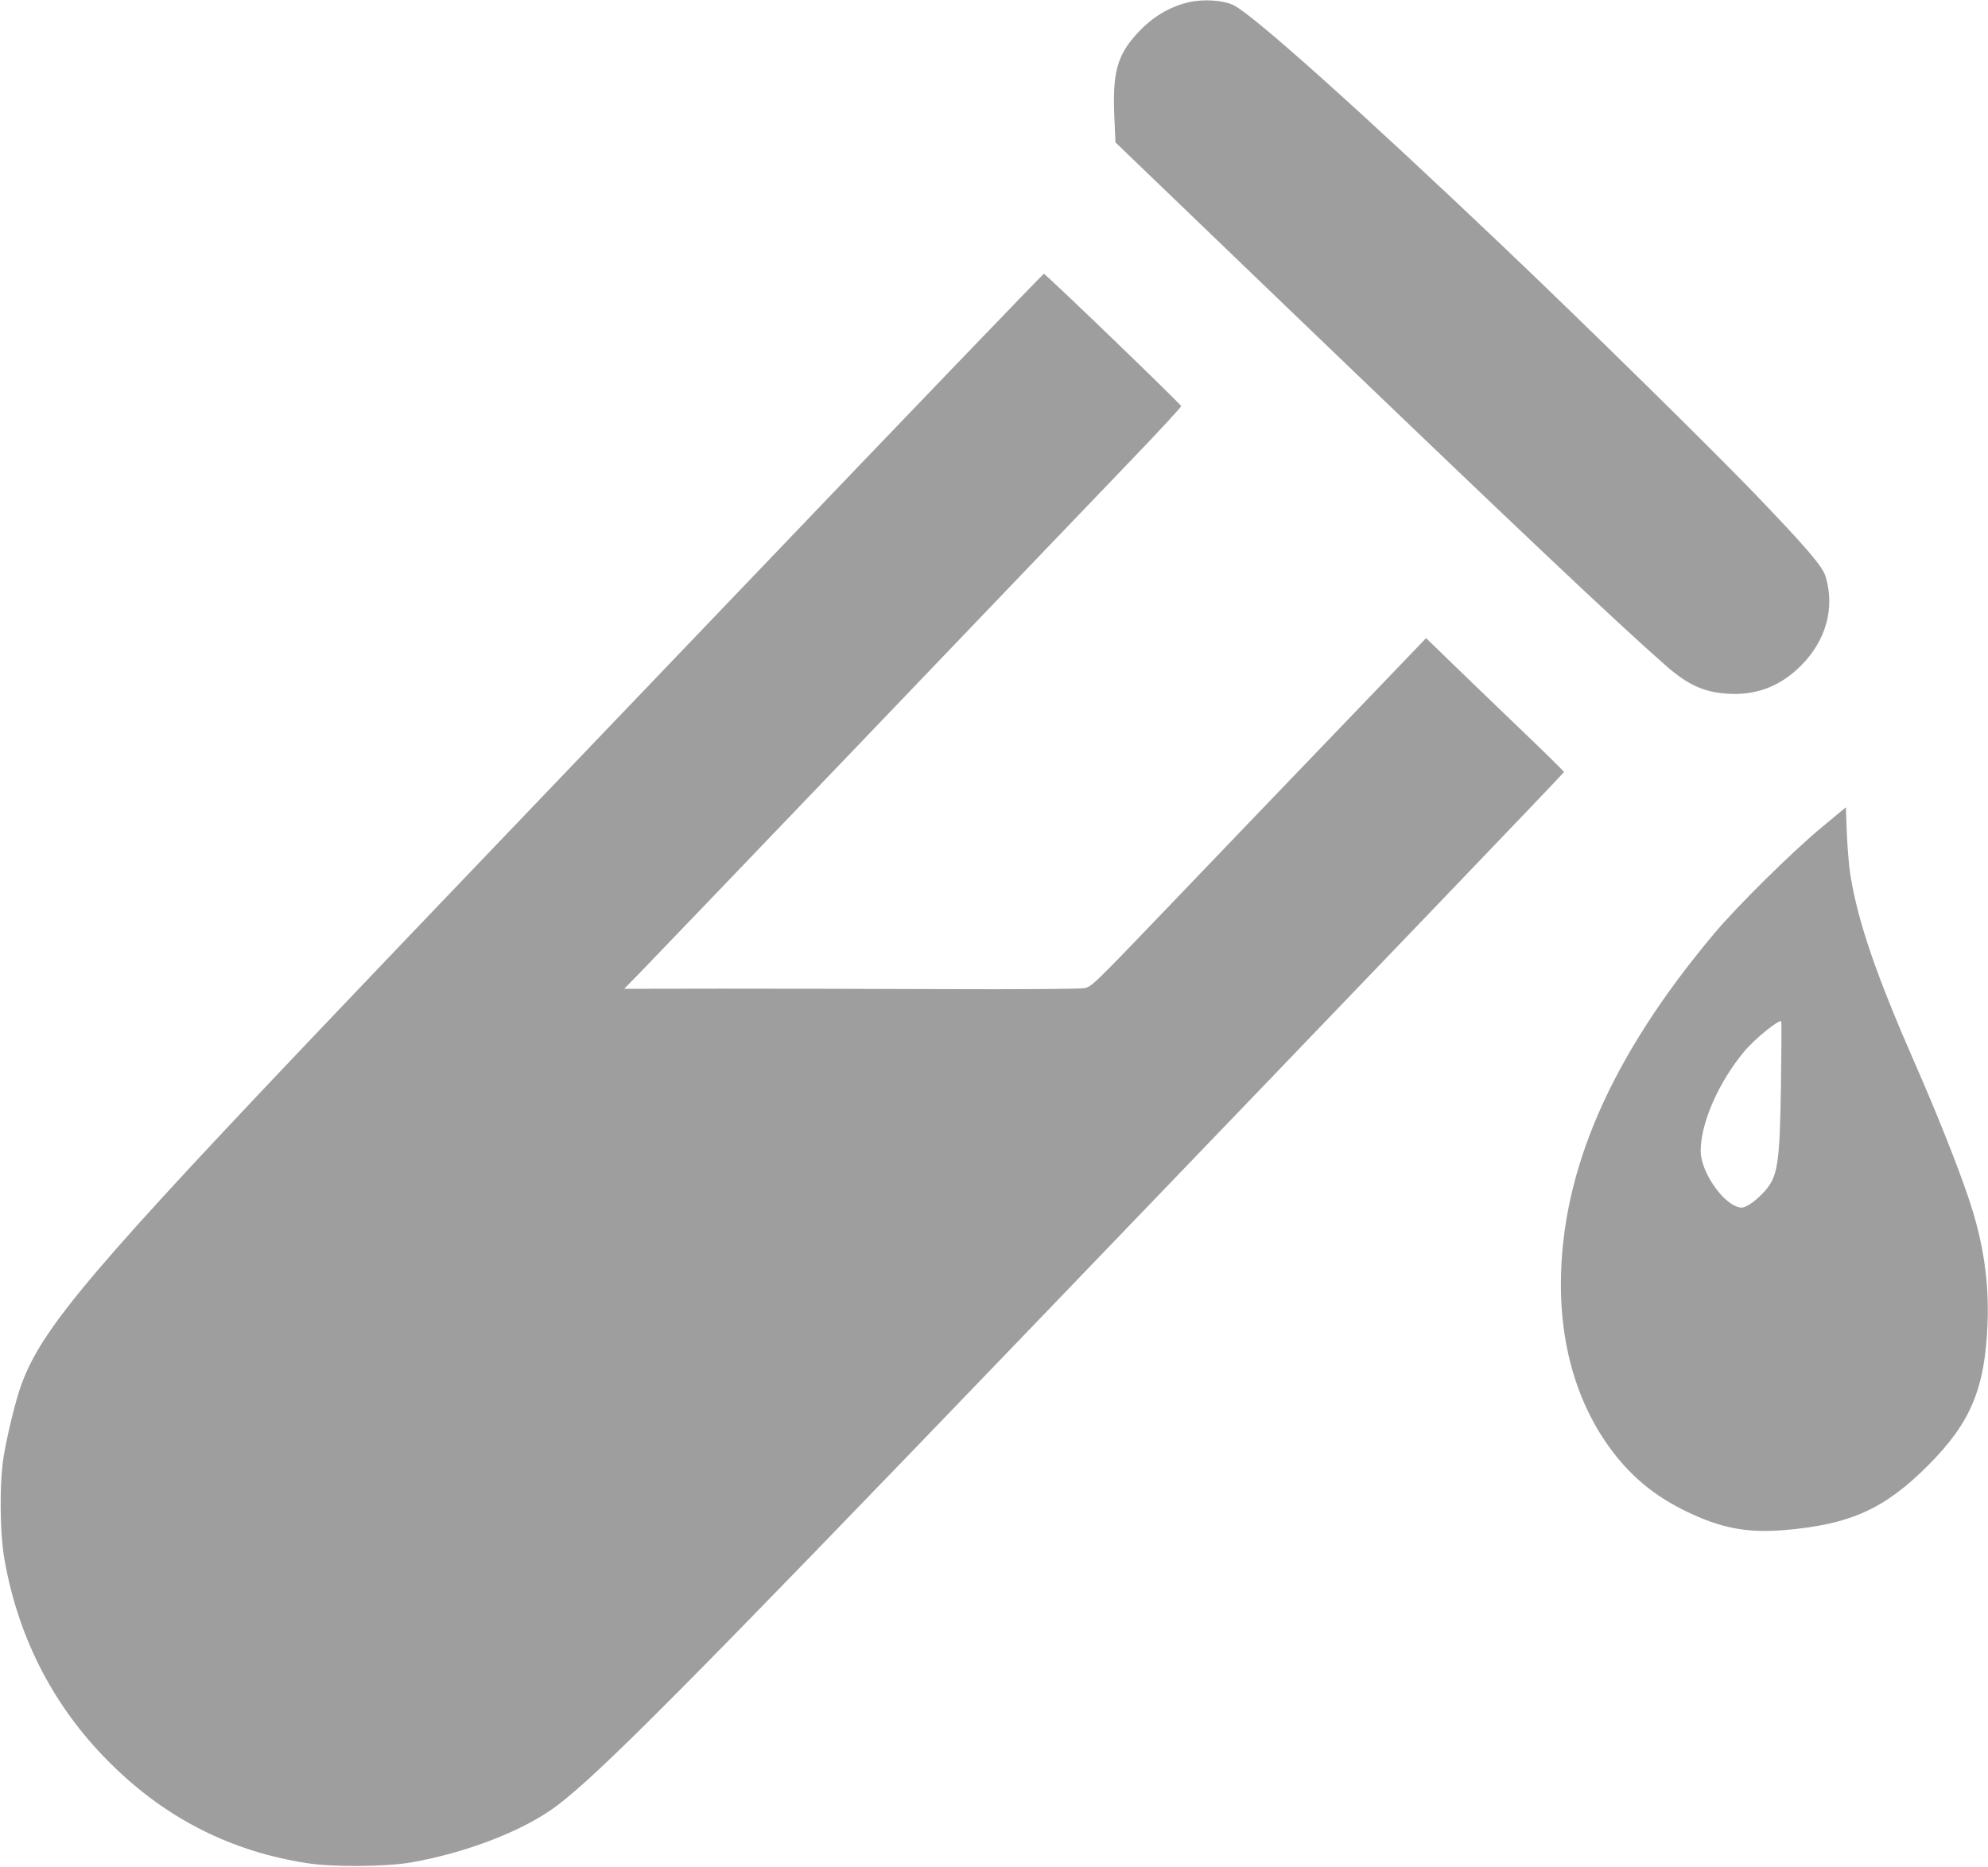
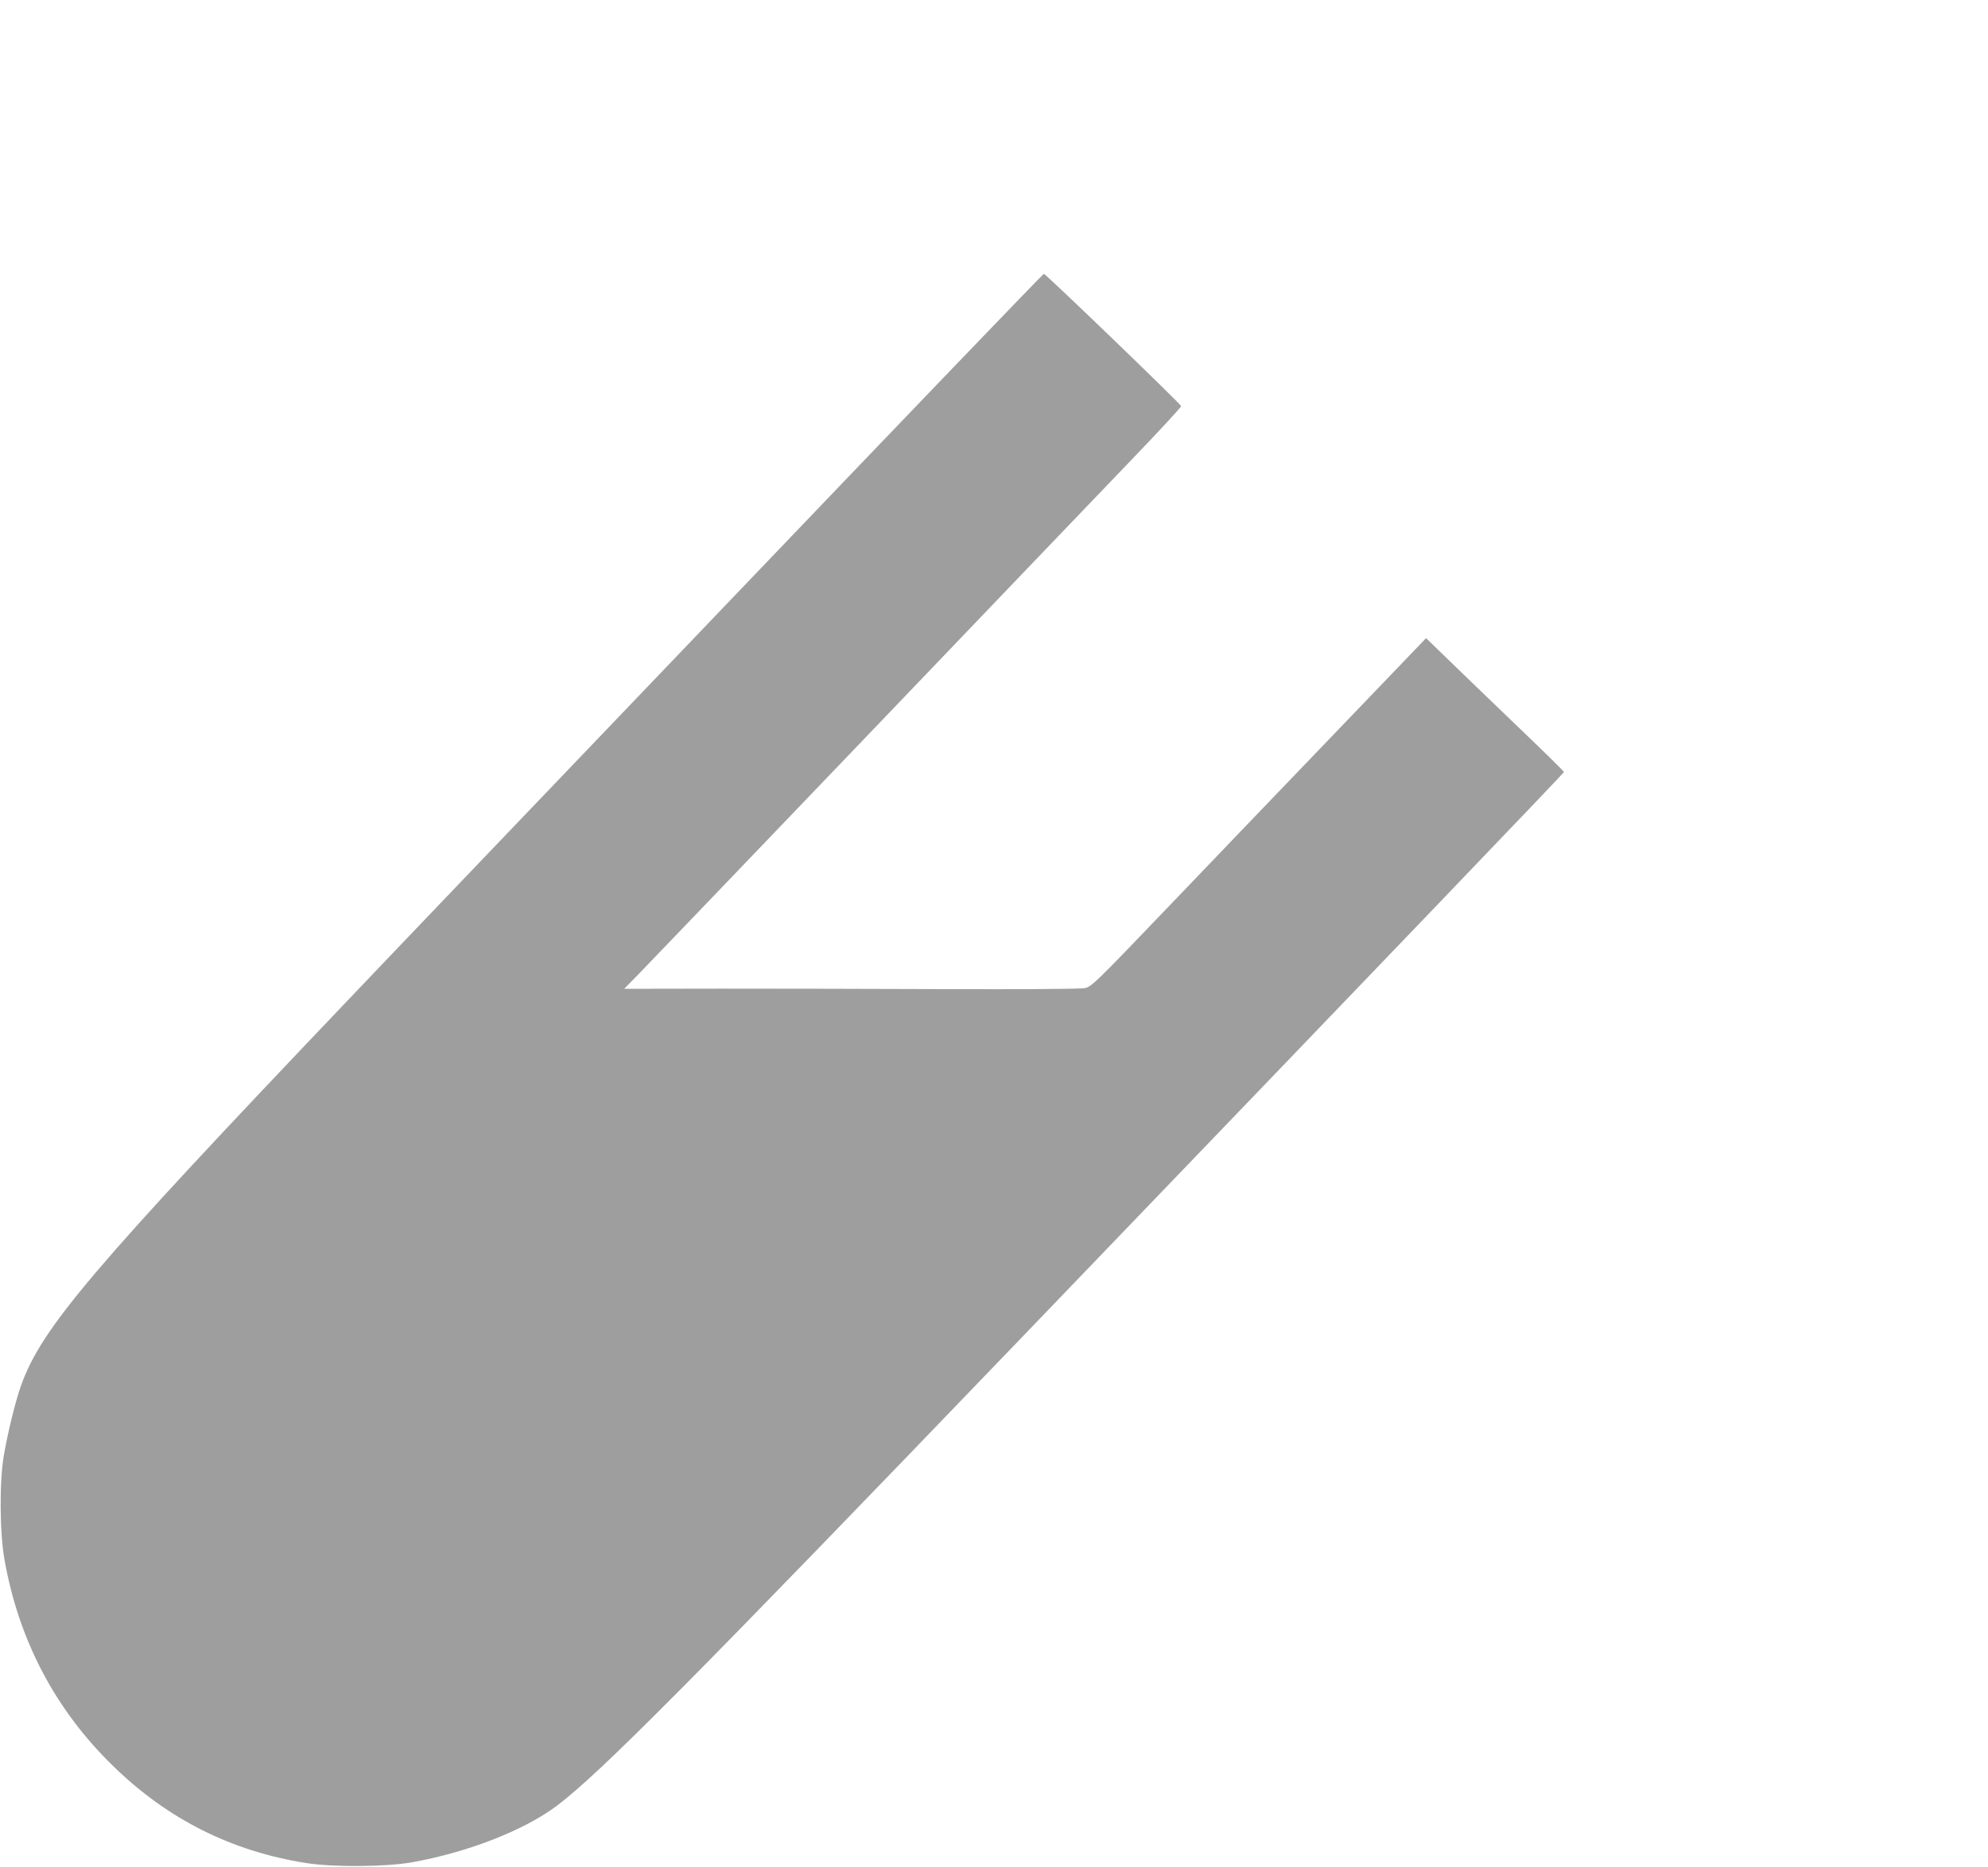
<svg xmlns="http://www.w3.org/2000/svg" version="1.0" width="1280pt" height="1202pt" viewBox="0 0 1280 1202" preserveAspectRatio="xMidYMid meet">
  <g transform="translate(0,1202) scale(0.1,-0.1)" fill="#9e9e9e" stroke="none">
-     <path d="M7655 12006 c-125 -29 -235 -95 -330 -198 -132 -142 -163 -255 -150 -543 l7 -162 1066 -1025 c1527 -1467 2158 -2064 2487 -2352 135 -117 239 -164 390 -173 185 -11 338 48 471 181 161 161 219 370 159 572 -19 66 -122 186 -453 531 -295 306 -1086 1084 -1622 1594 -917 872 -1610 1493 -1738 1556 -65 32 -194 40 -287 19z" />
    <path d="M4700 8153 c-1108 -1158 -2213 -2313 -2454 -2567 -1658 -1740 -1977 -2116 -2110 -2486 -35 -96 -89 -317 -112 -456 -28 -166 -26 -496 5 -667 92 -521 330 -972 705 -1334 349 -339 760 -544 1236 -619 173 -28 511 -25 680 4 360 64 725 206 936 365 280 212 849 785 2985 3007 2414 2511 3499 3643 3499 3649 0 4 -140 142 -312 306 -172 165 -372 358 -444 428 l-132 128 -569 -593 c-313 -326 -798 -831 -1077 -1123 -495 -517 -509 -530 -555 -538 -25 -5 -424 -8 -886 -6 -462 2 -1118 3 -1458 3 l-618 -1 94 96 c52 53 714 744 1473 1536 758 792 1522 1590 1699 1774 176 183 320 339 320 346 0 11 -865 845 -884 852 -3 2 -913 -945 -2021 -2104z" />
-     <path d="M11725 6689 c-189 -157 -538 -502 -687 -679 -666 -793 -988 -1530 -988 -2262 0 -446 131 -837 377 -1130 118 -140 252 -243 428 -329 224 -109 394 -142 638 -121 421 36 642 136 922 417 274 275 365 493 382 910 11 274 -28 533 -122 810 -68 203 -202 540 -340 855 -256 584 -371 919 -421 1225 -9 55 -19 176 -23 269 l-6 168 -160 -133z m-258 -1654 c-8 -517 -20 -593 -110 -691 -27 -30 -69 -66 -93 -80 -38 -22 -48 -24 -77 -15 -106 35 -237 233 -237 360 0 179 115 442 280 640 69 83 234 216 239 193 2 -9 1 -192 -2 -407z" />
  </g>
</svg>